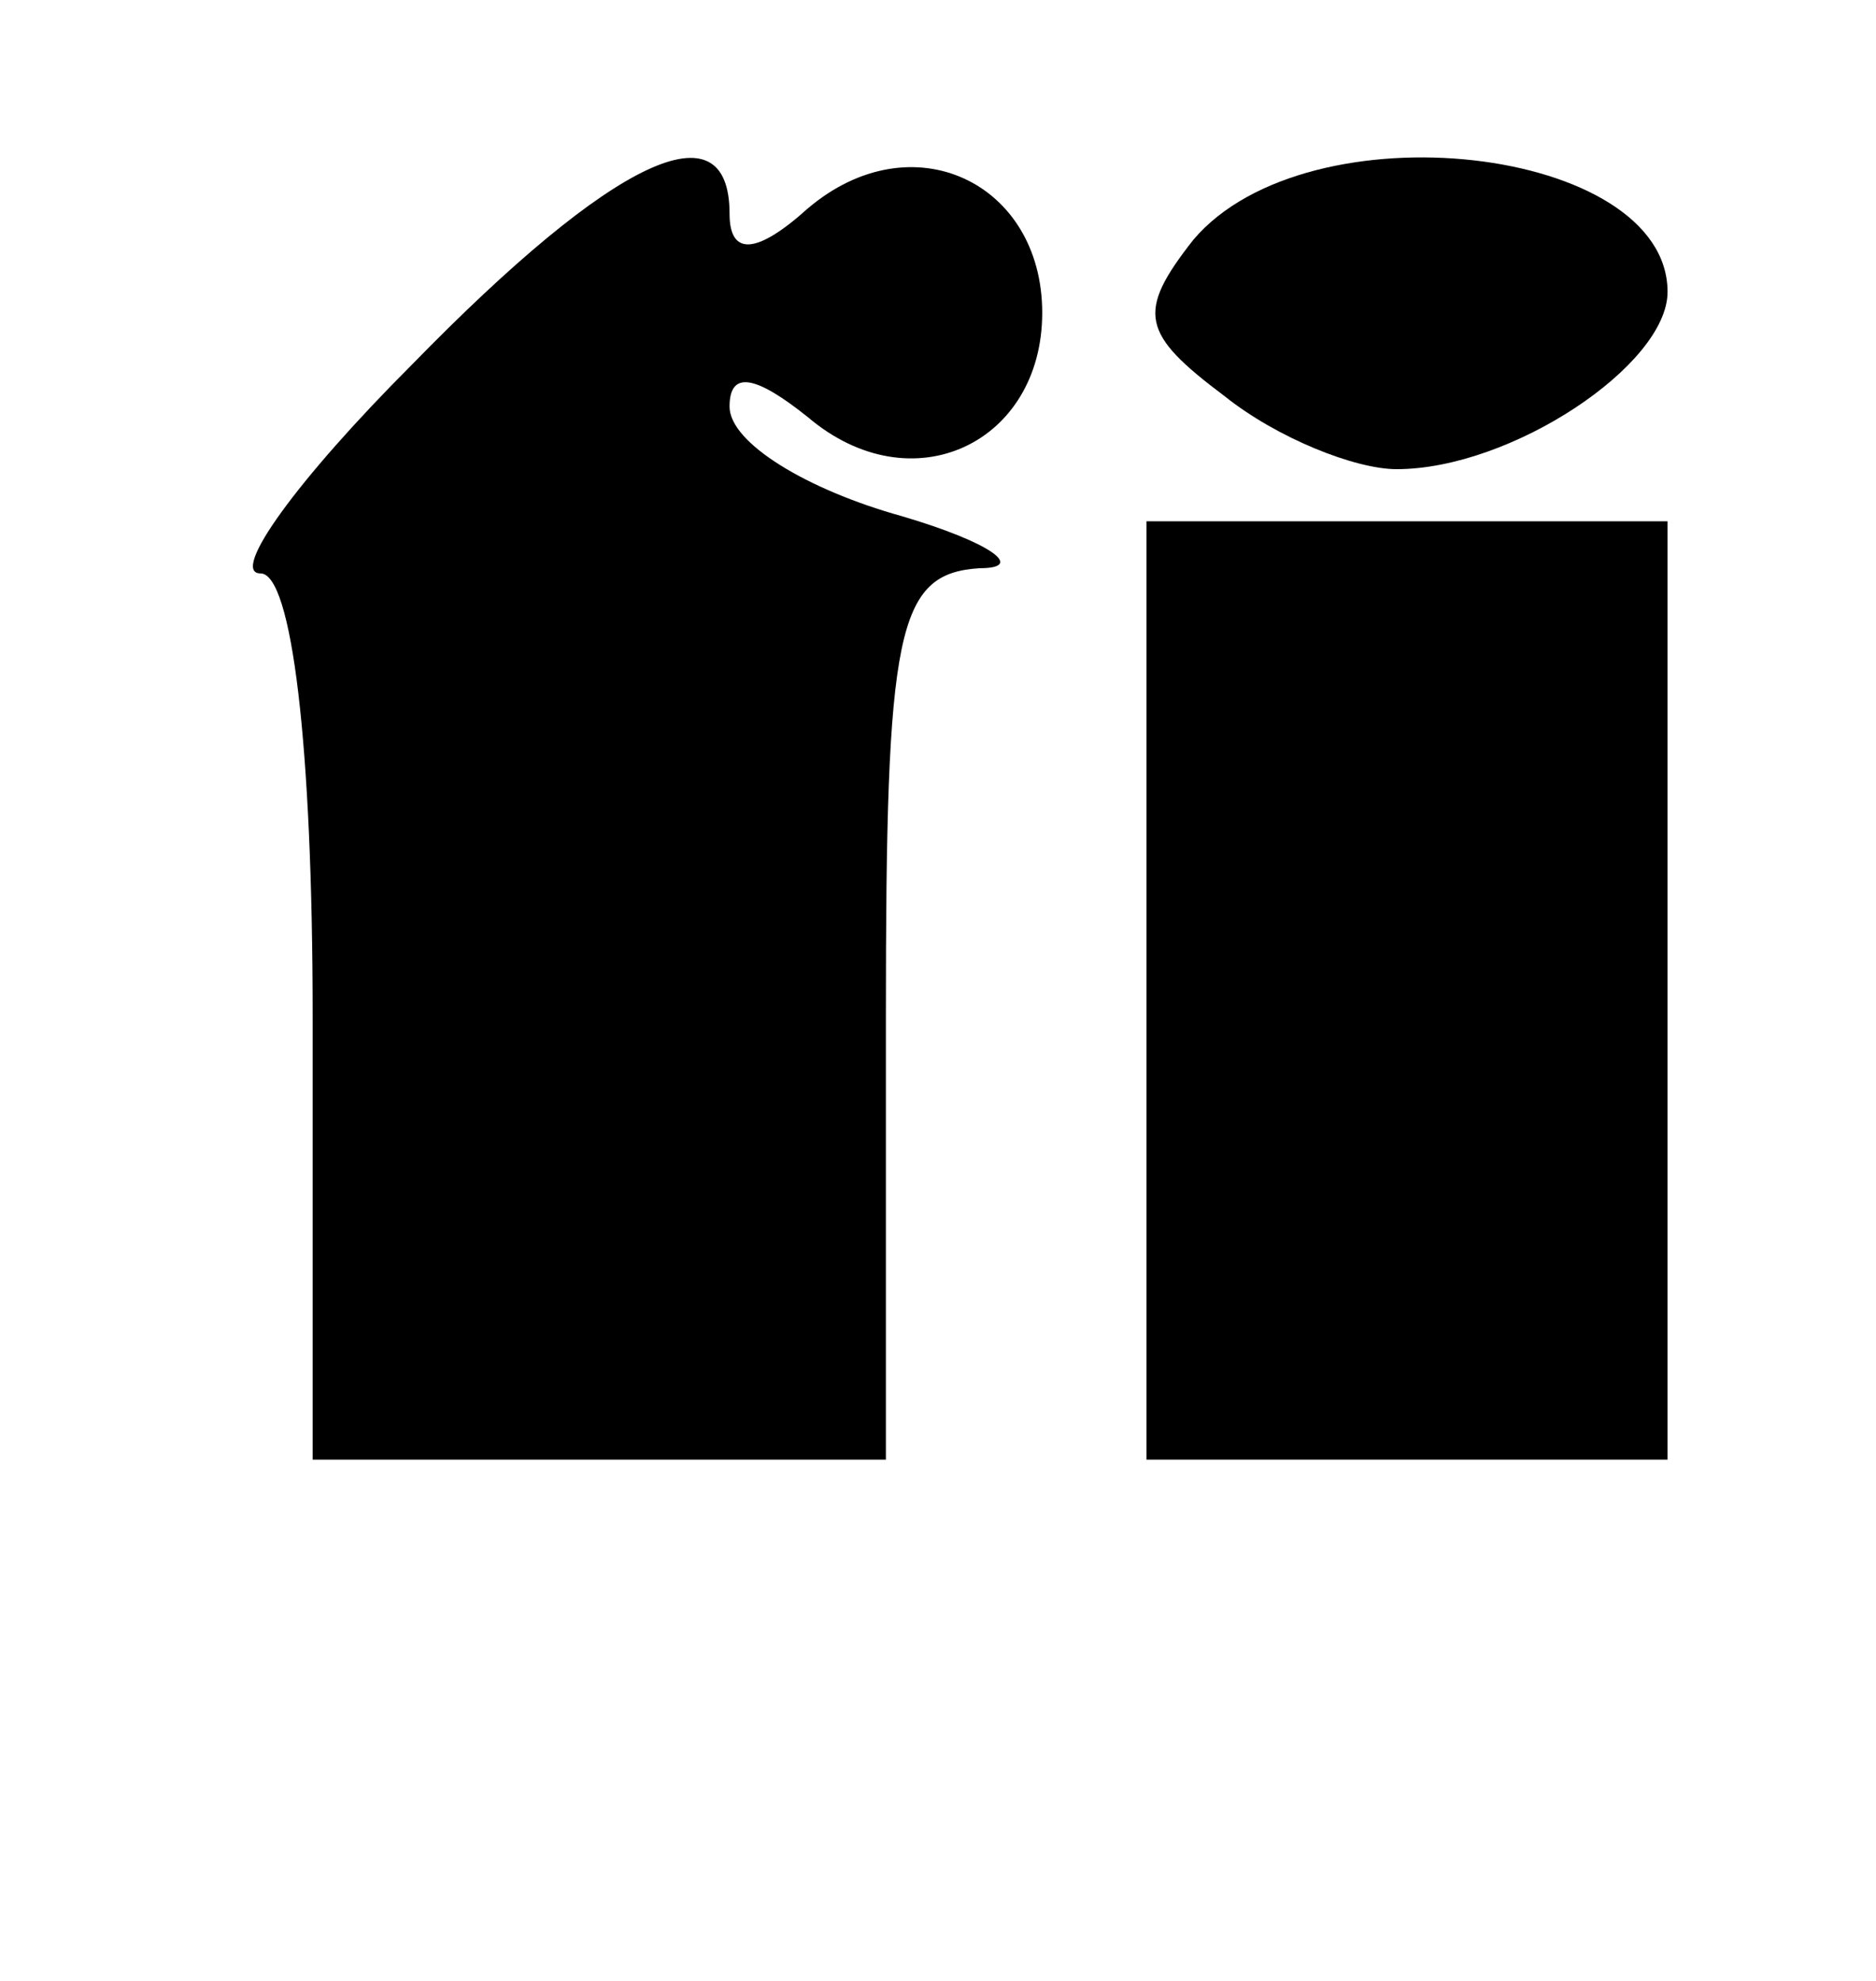
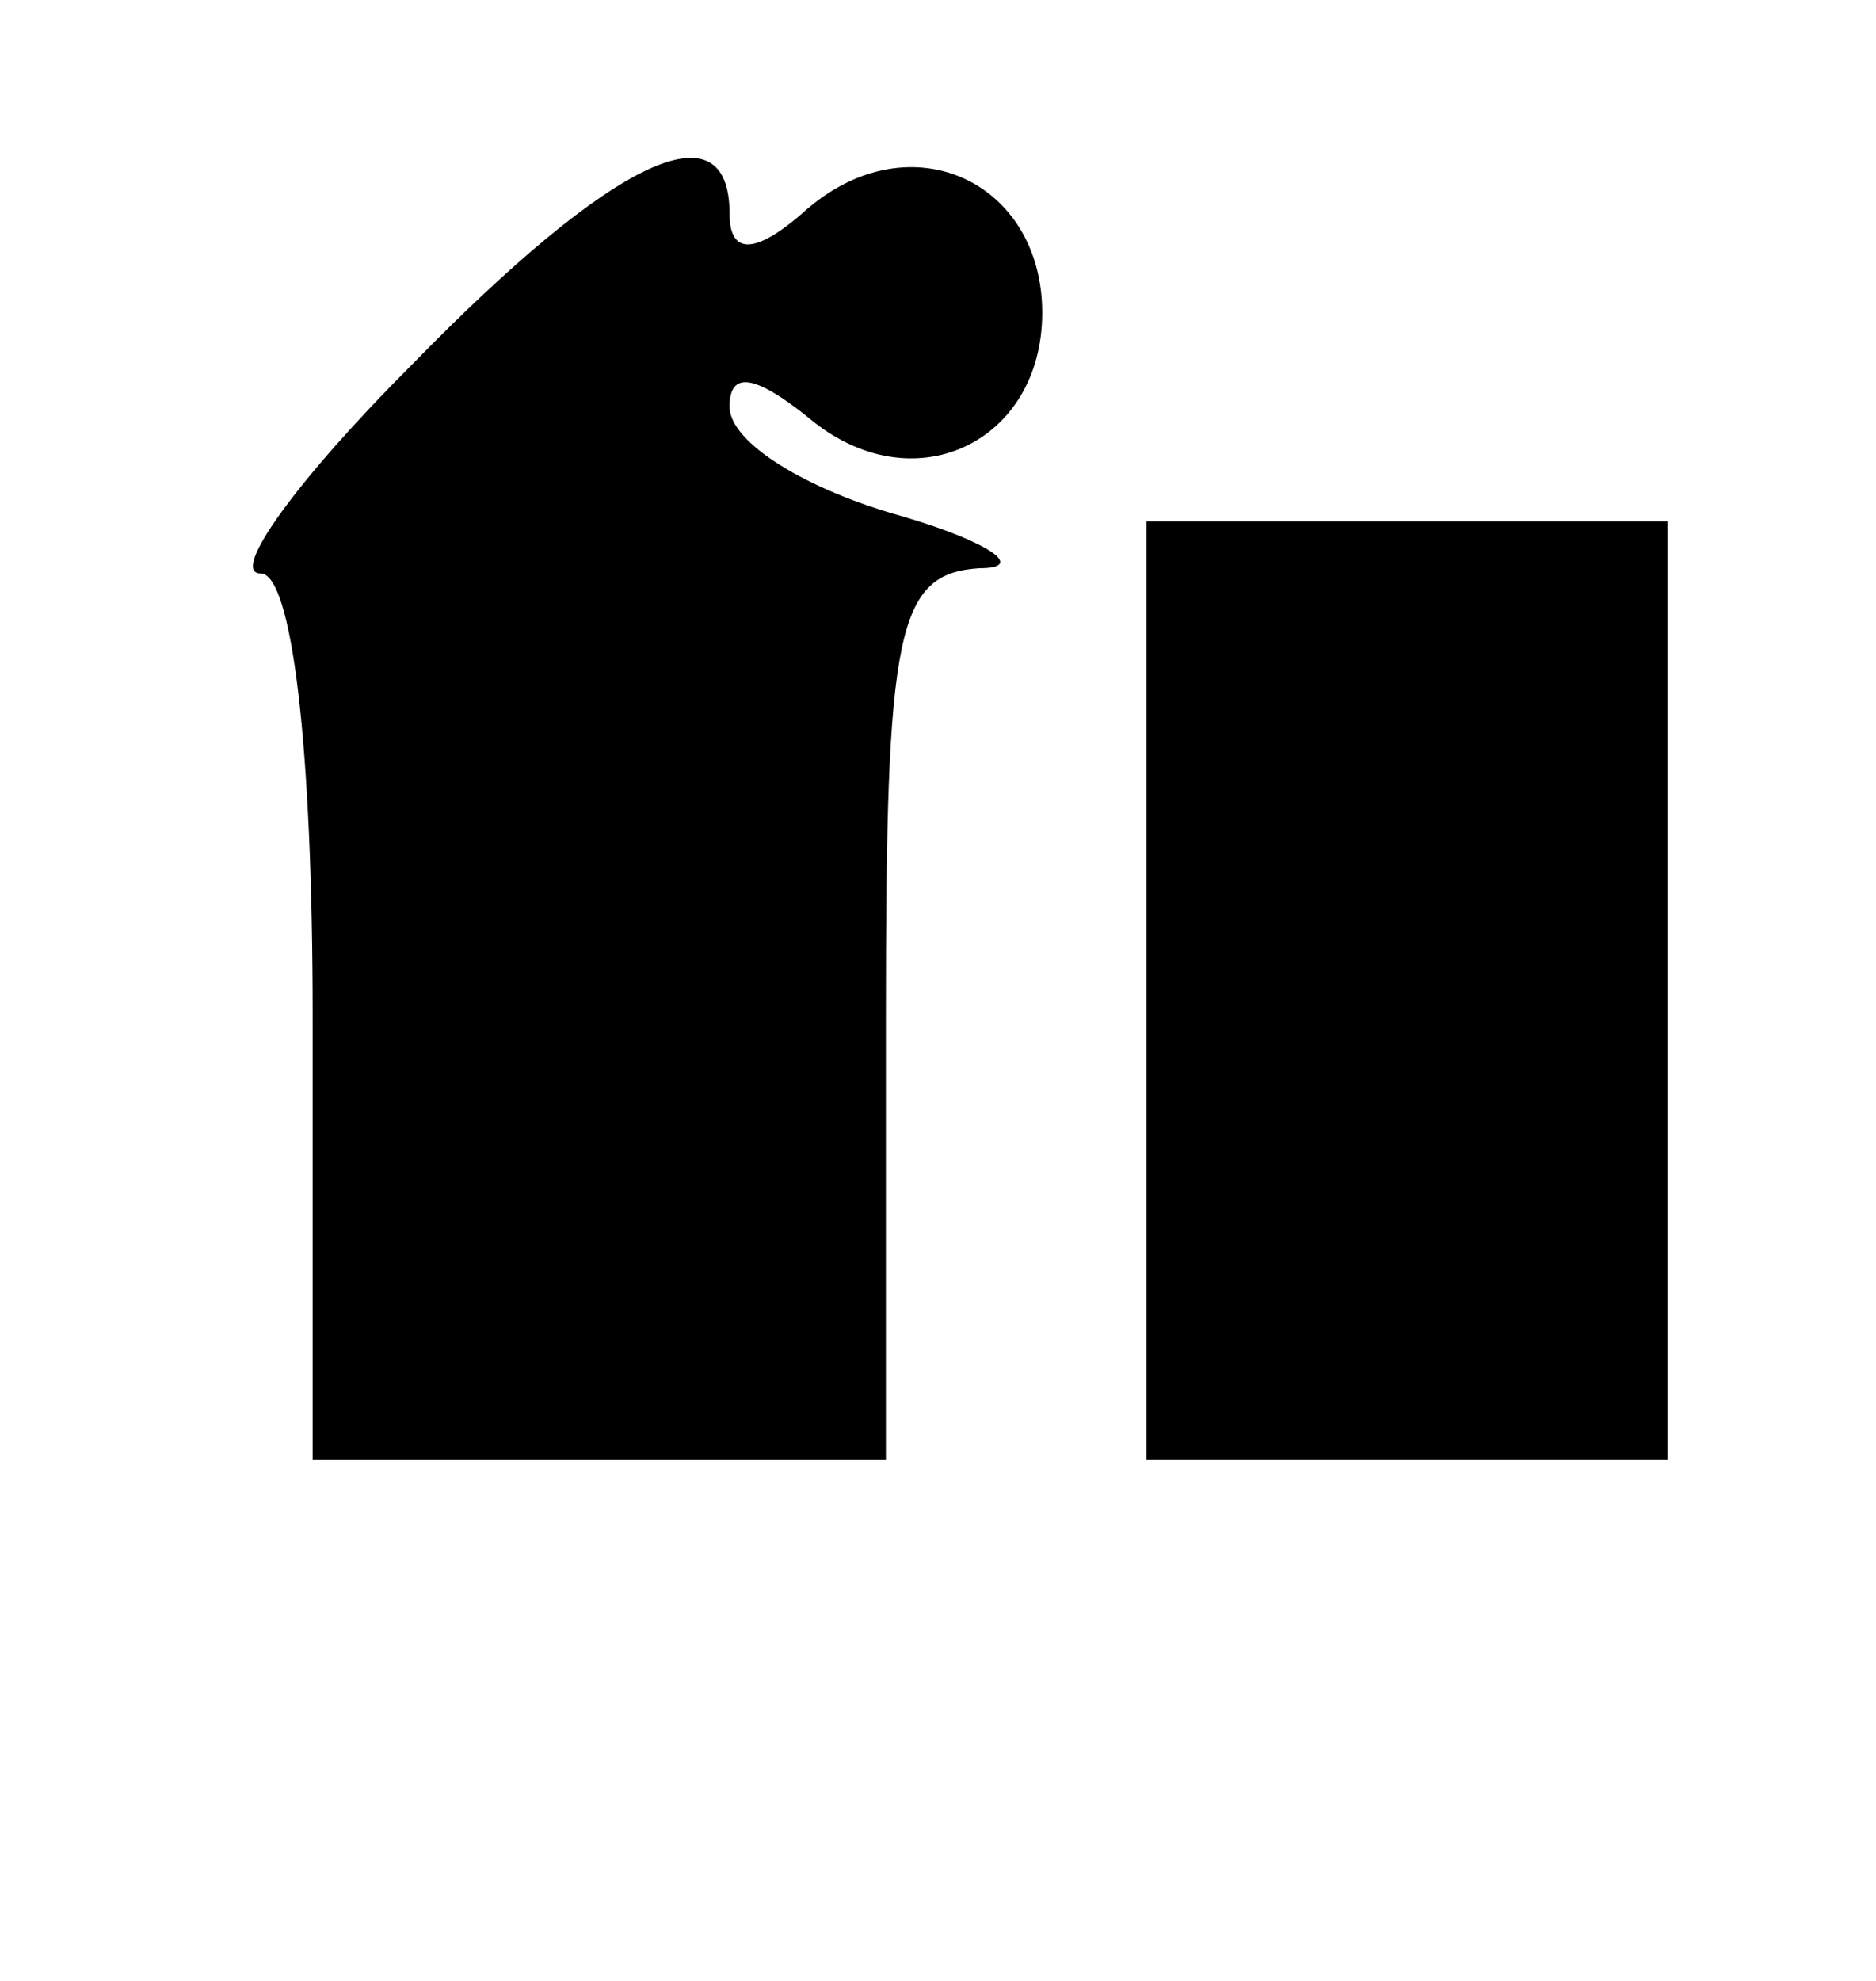
<svg xmlns="http://www.w3.org/2000/svg" version="1.0" width="36pt" height="38pt" viewBox="0 0 36 38" preserveAspectRatio="xMidYMid meet">
  <g transform="translate(0,38) scale(0.1,-0.1)" fill="#000000" stroke="none">
    <path d="M79 310 c-22 -22 -35 -40 -29 -40 6 0 10 -33 10 -85 l0 -85 55 0 55 0 0 85 c0 74 2 85 18 86 9 0 2 5 -15 10 -18 5 -33 14 -33 21 0 7 5 6 15 -2 20 -17 45 -5 45 20 0 25 -25 37 -45 20 -10 -9 -15 -9 -15 -1 0 21 -22 11 -61 -29z" />
-     <path d="M229 334 c-11 -14 -10 -18 6 -30 10 -8 25 -14 33 -14 22 0 52 20 52 34 0 28 -69 36 -91 10z" />
    <path d="M220 190 l0 -90 50 0 50 0 0 90 0 90 -50 0 -50 0 0 -90z" />
  </g>
</svg>